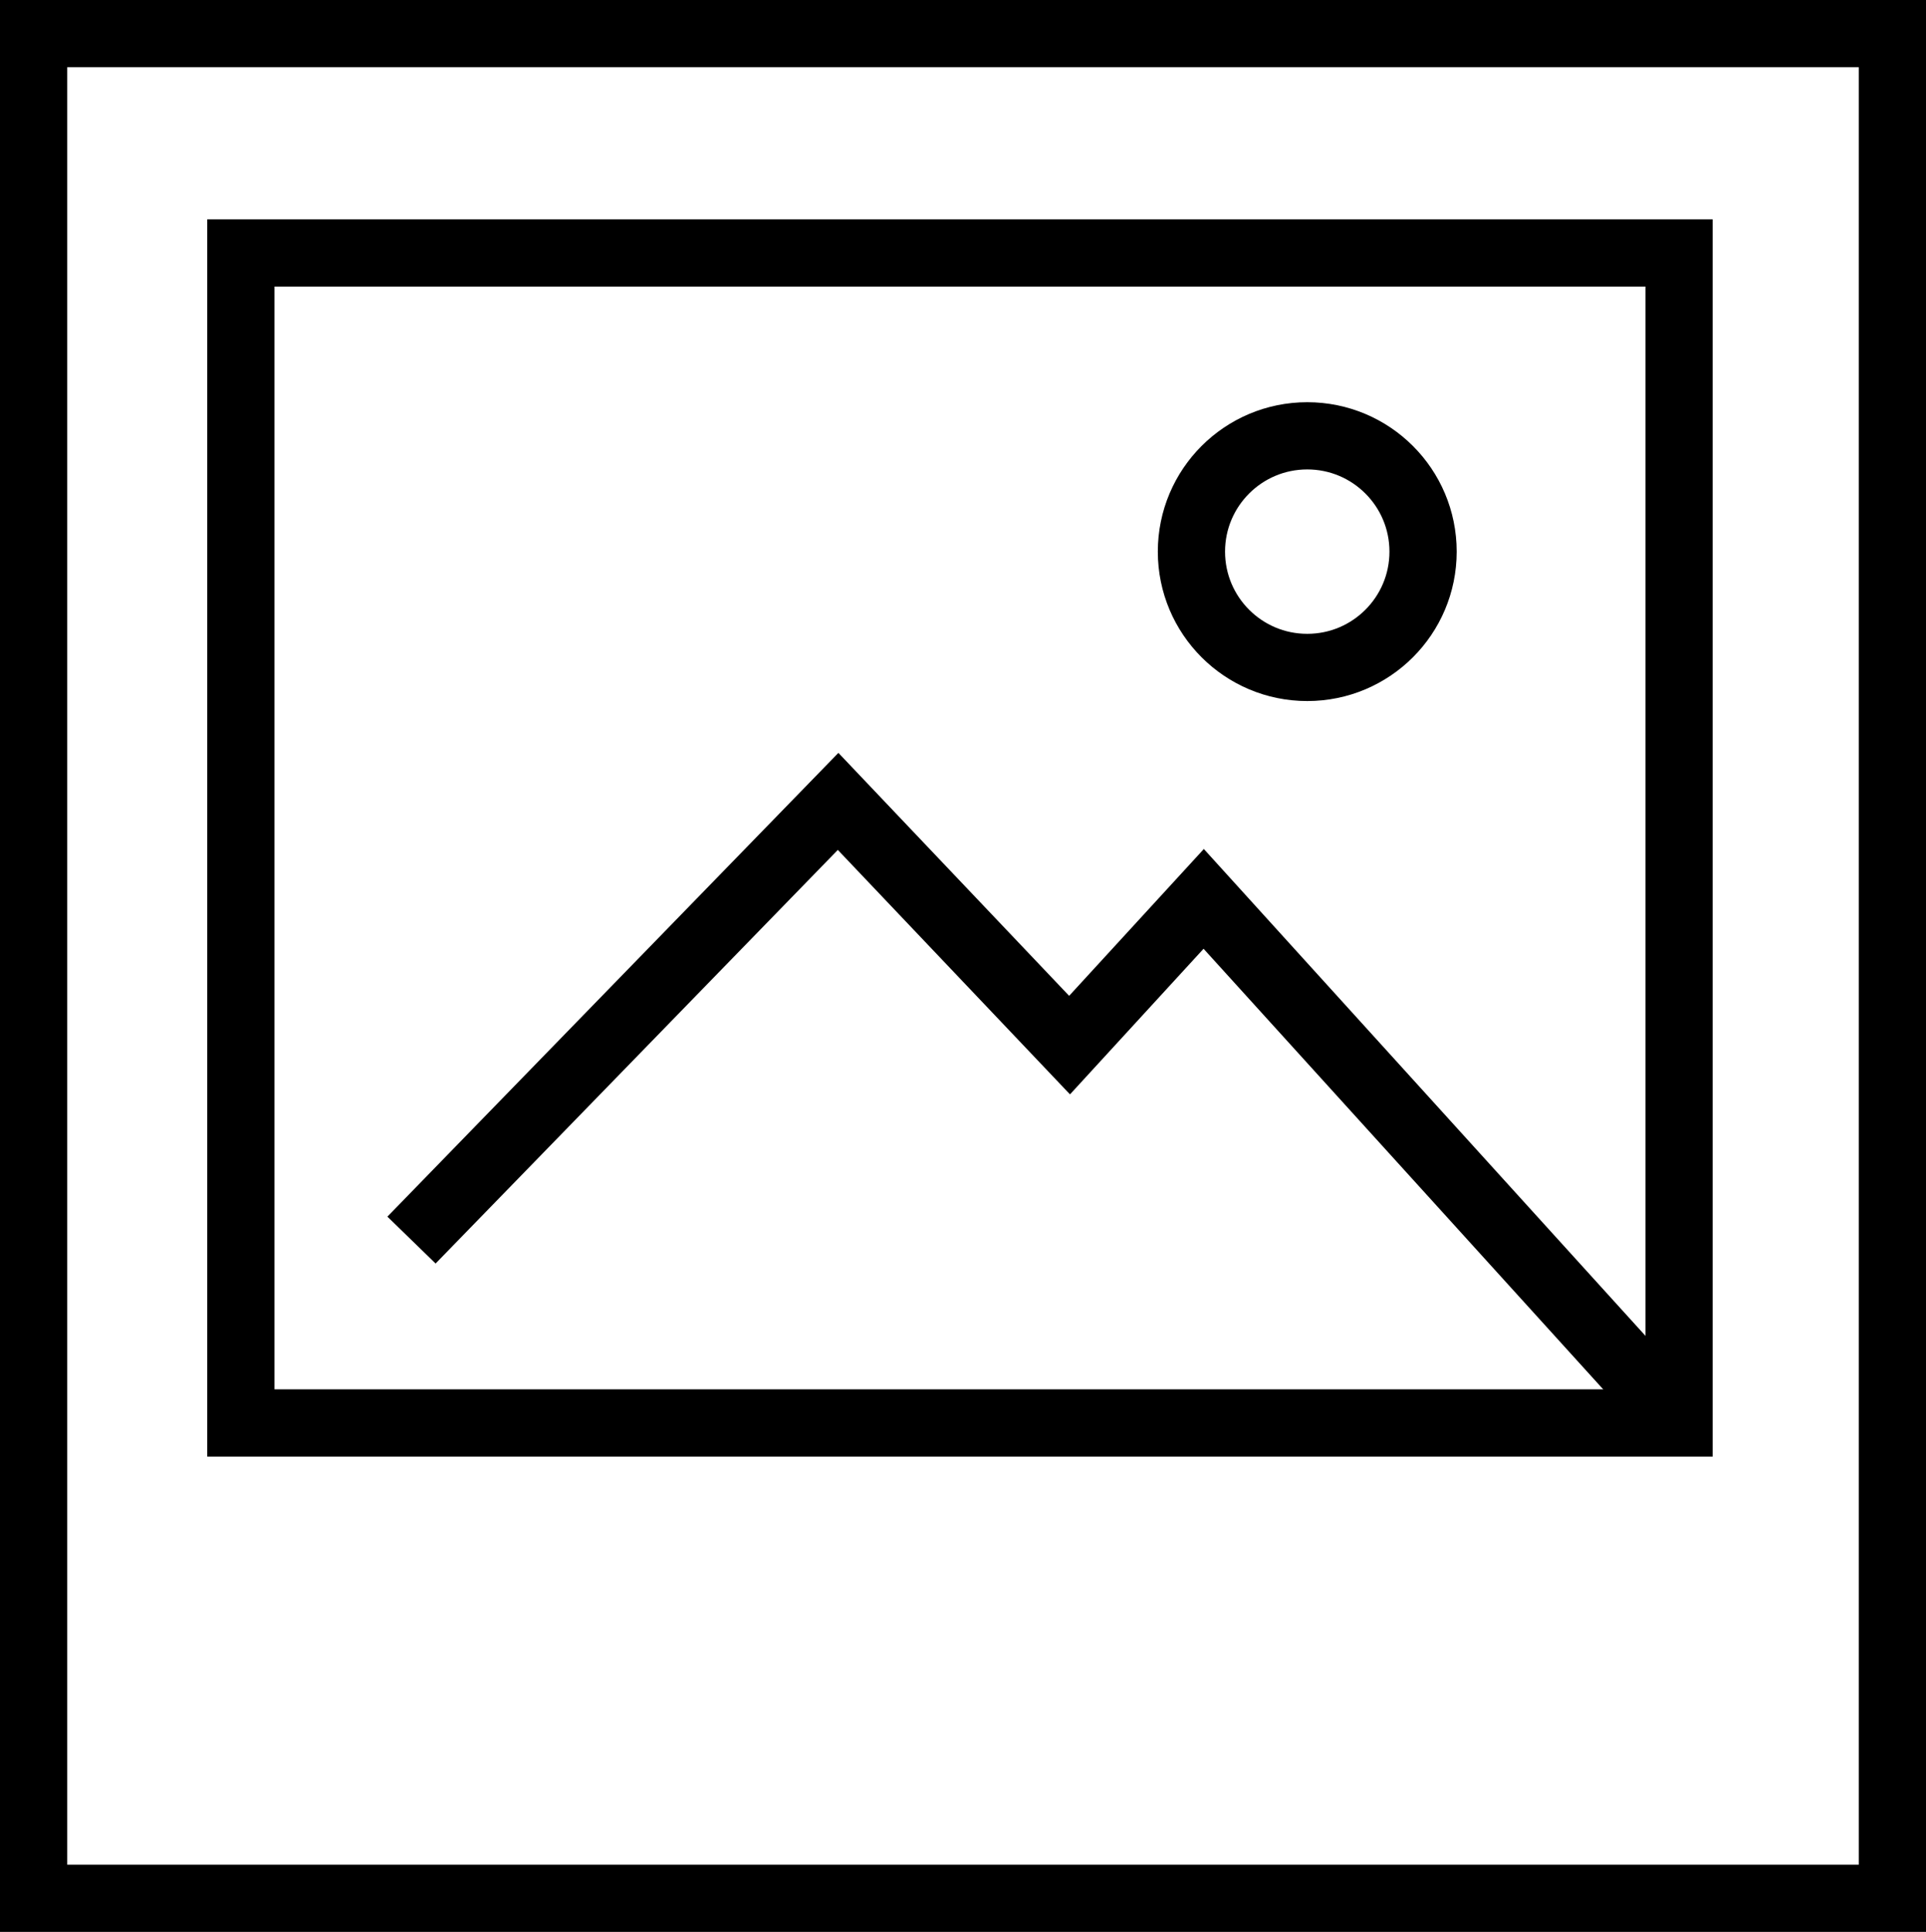
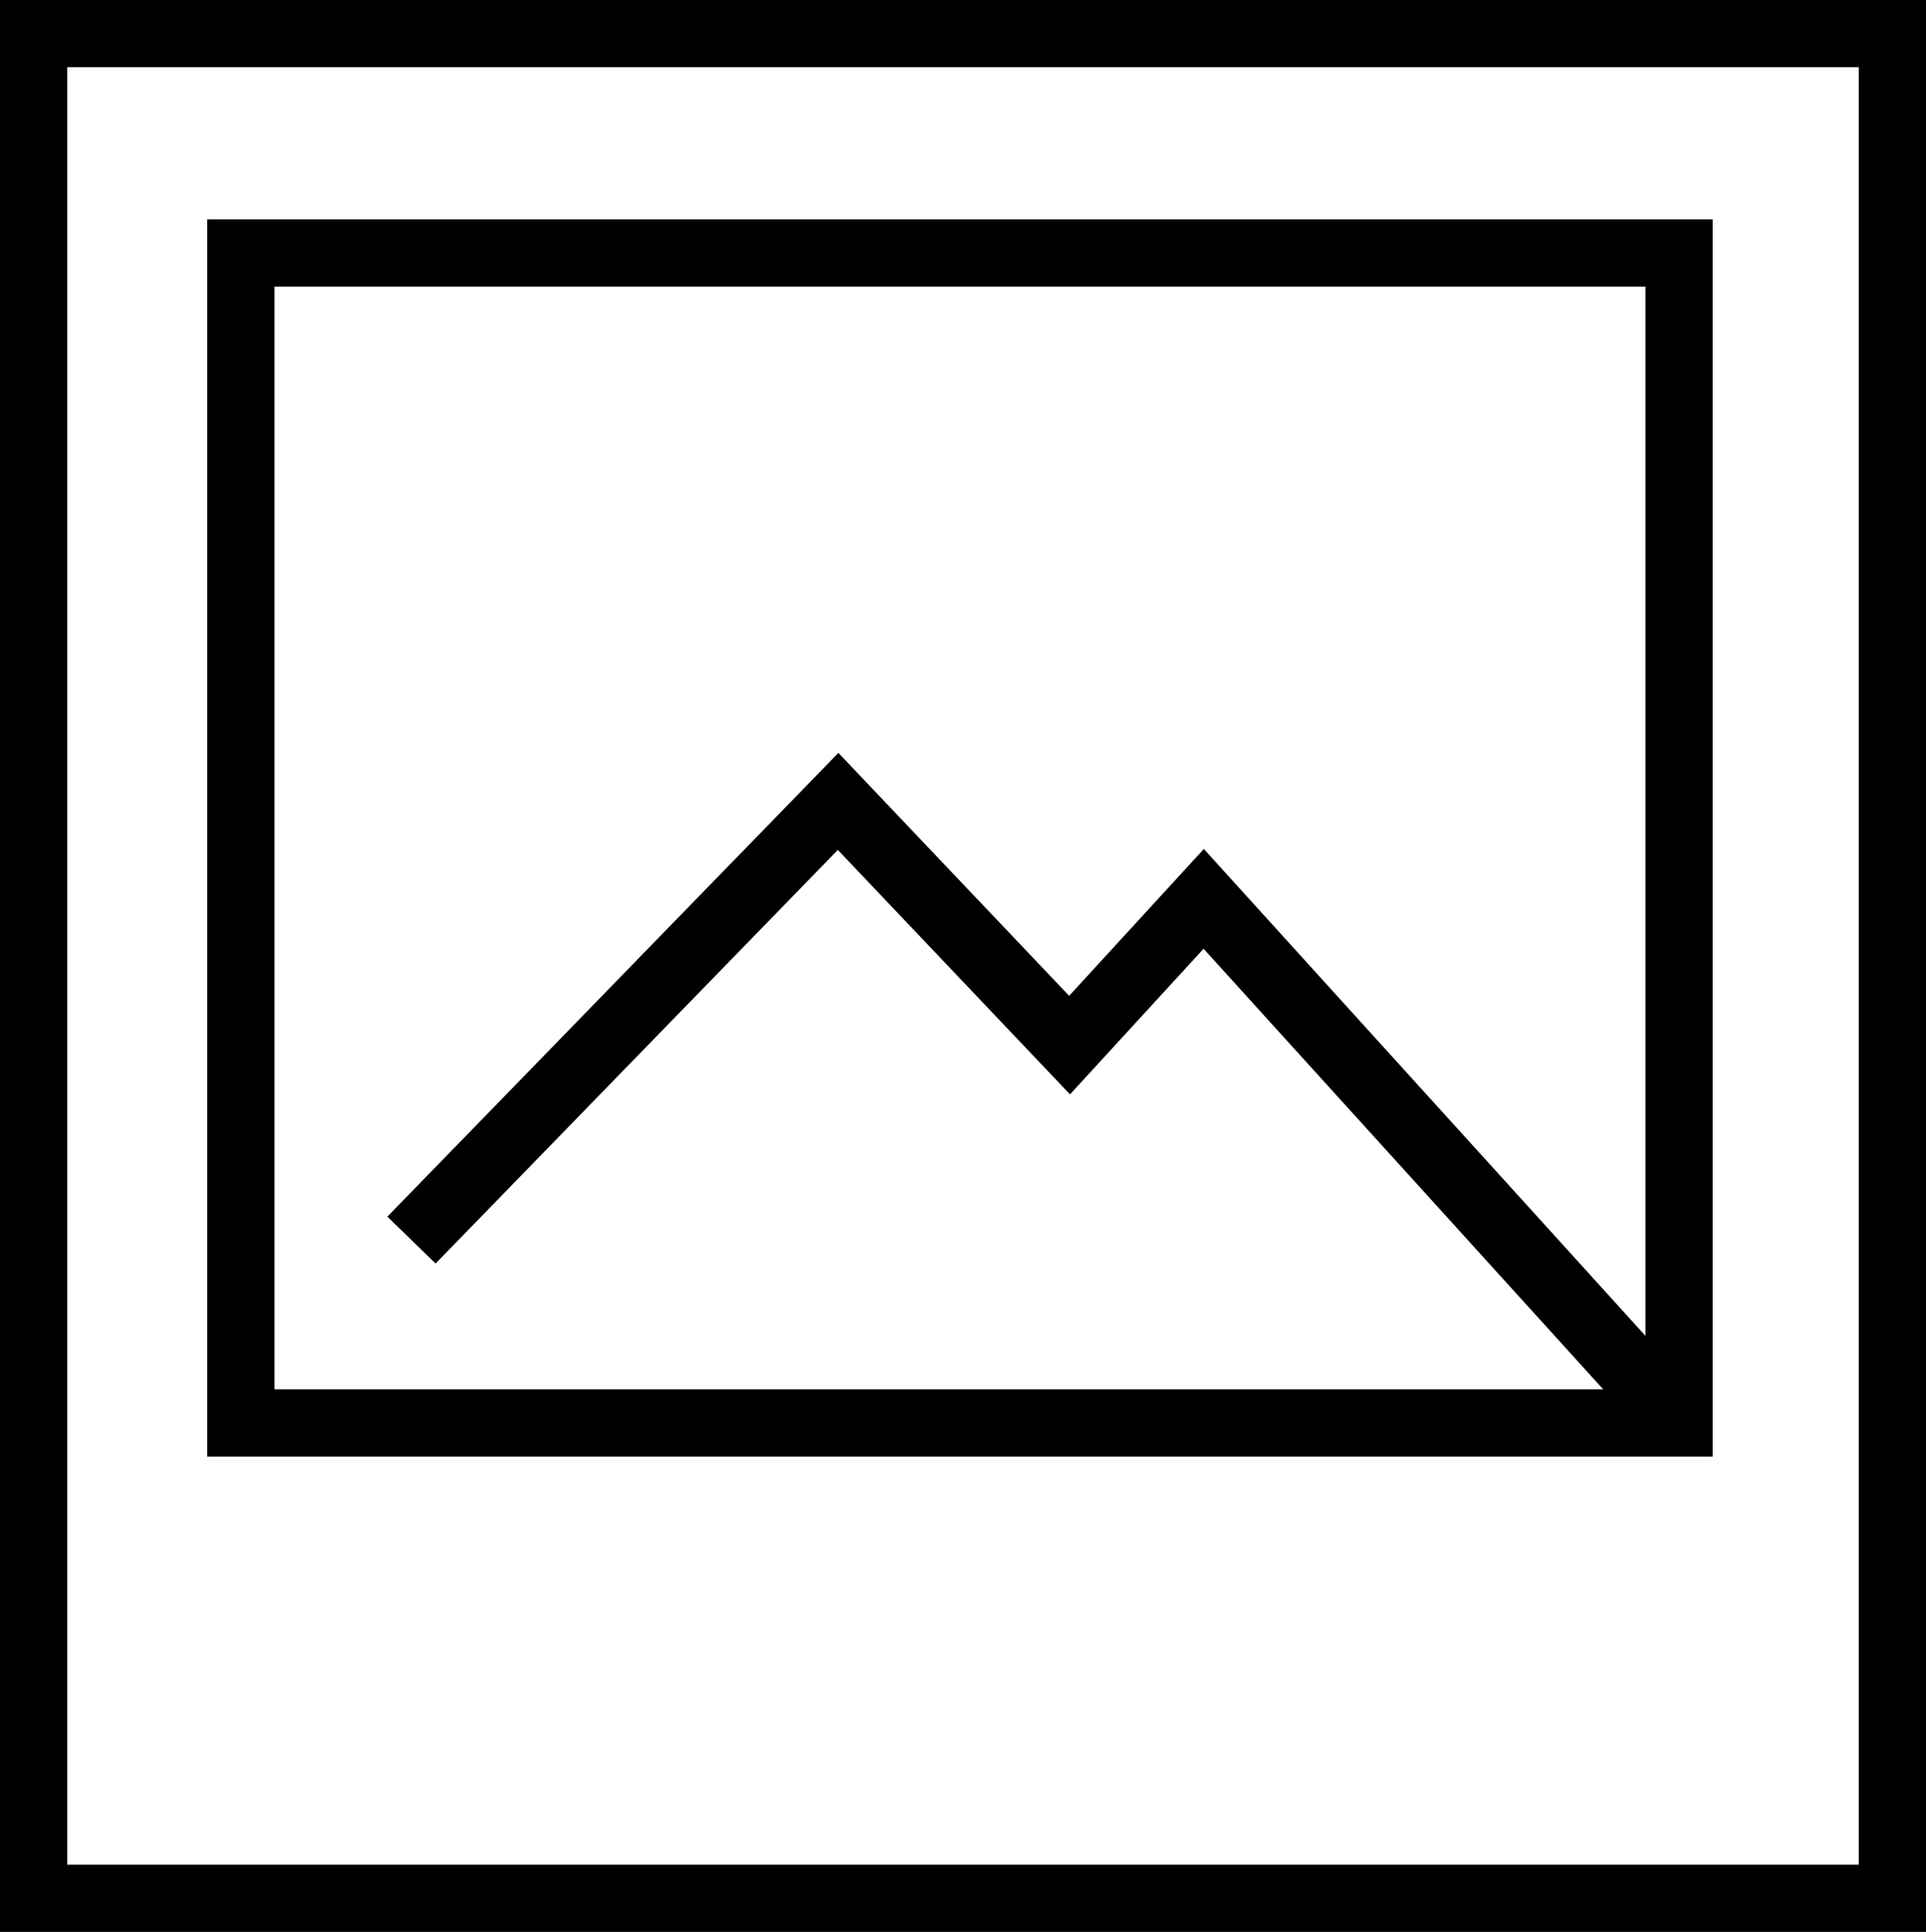
<svg xmlns="http://www.w3.org/2000/svg" viewBox="0 0 114.58 114.94">
  <defs>
    <style>.cls-1{fill:none;stroke:#000;stroke-miterlimit:10;stroke-width:4px;}</style>
  </defs>
  <title>icon-imaging</title>
  <g id="Layer_2" data-name="Layer 2">
    <g id="Layer_1-2" data-name="Layer 1">
      <polygon class="cls-1" points="112.58 2.04 112.58 112.94 2 112.94 2 2 112.58 2 112.58 2.04" />
      <rect class="cls-1" x="14.33" y="15.05" width="85.56" height="69.61" />
      <polyline class="cls-1" points="24.48 73.78 49.86 47.68 63.63 62.18 71.61 53.48 99.89 84.66" />
-       <circle class="cls-1" cx="77.77" cy="32.82" r="6.89" />
    </g>
  </g>
</svg>